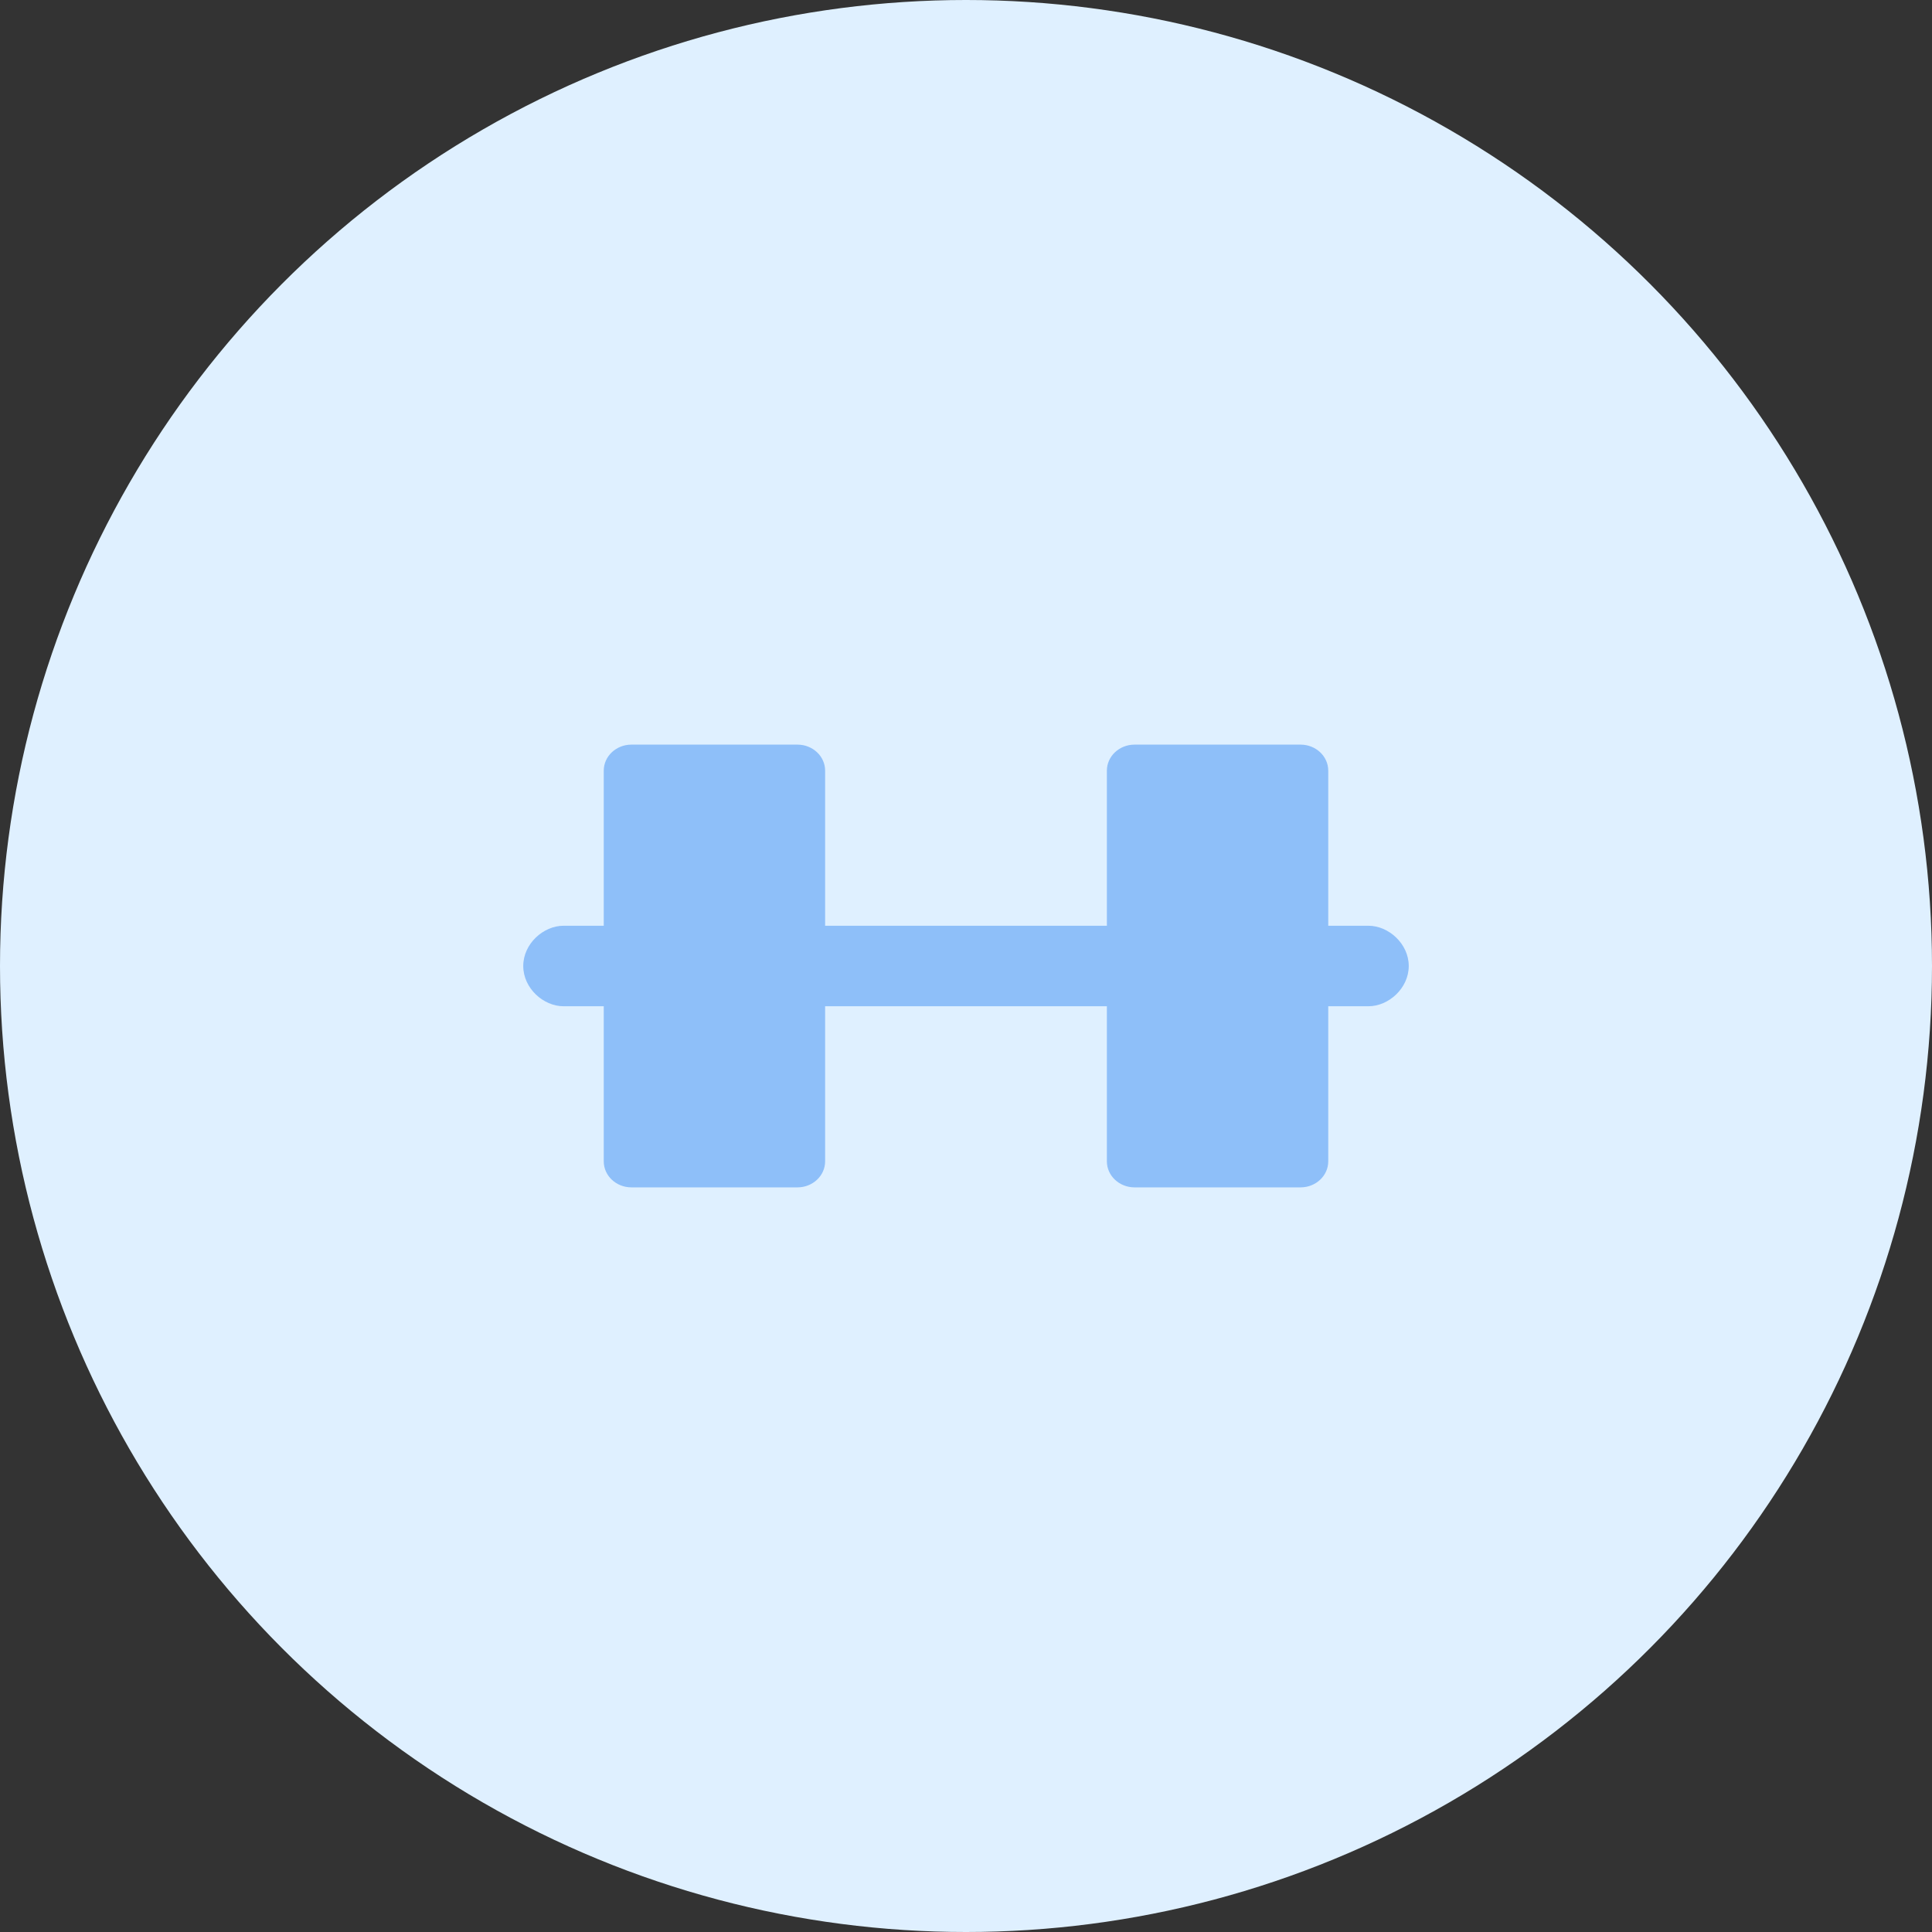
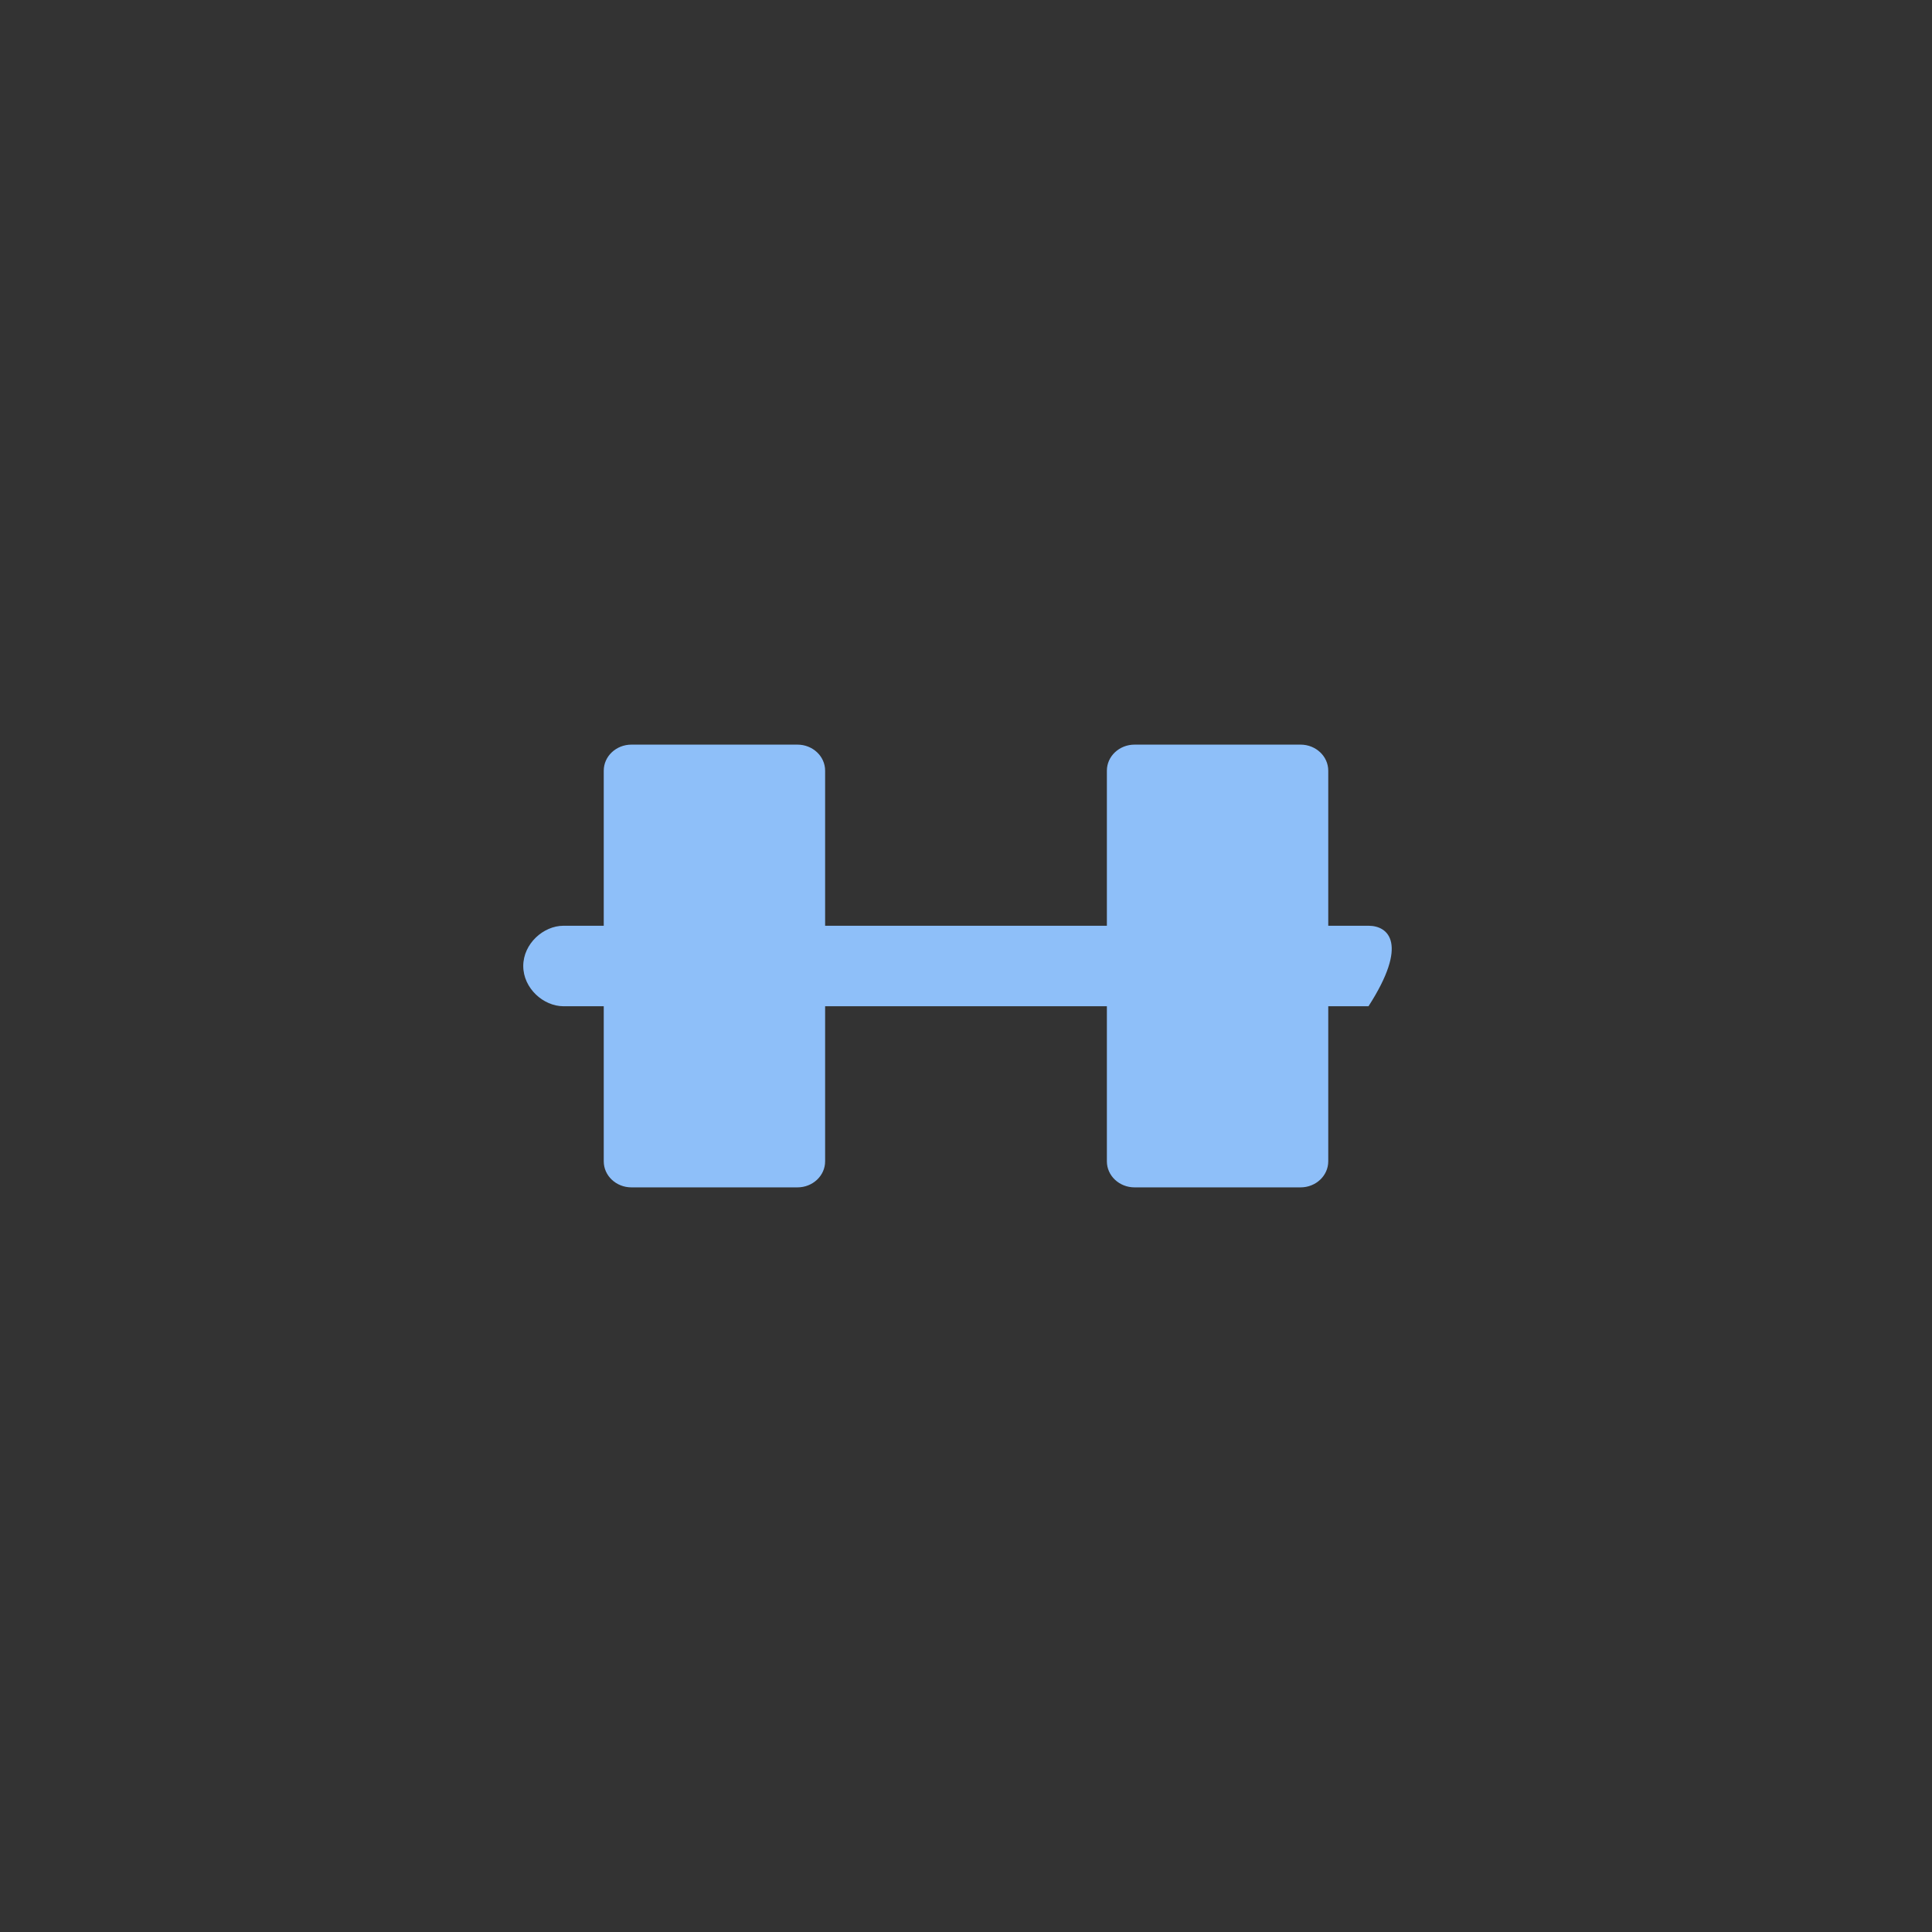
<svg xmlns="http://www.w3.org/2000/svg" width="96" height="96" viewBox="0 0 96 96" fill="none">
  <rect x="0" y="0" width="96" height="96" fill="#333333" stroke="none" />
-   <circle cx="48" cy="48" r="48" fill="#DFF0FF" />
-   <path fill-rule="evenodd" clip-rule="evenodd" d="M64.625 37H56.375C55.616 37 55 37.579 55 38.294V46H41V38.294C41 37.579 40.384 37 39.625 37H31.375C30.616 37 30 37.579 30 38.294V46H28C27 46 26 46.895 26 48C26 49.105 27 50 28 50H30V57.706C30 58.421 30.616 59 31.375 59H39.625C40.384 59 41 58.421 41 57.706V50H55V57.706C55 58.421 55.616 59 56.375 59H64.625C65.384 59 66 58.421 66 57.706V50H68C69 50 70 49.105 70 48C70 46.895 69 46 68 46H66V38.294C66 37.579 65.384 37 64.625 37Z" fill="#8EBFF9" />
+   <path fill-rule="evenodd" clip-rule="evenodd" d="M64.625 37H56.375C55.616 37 55 37.579 55 38.294V46H41V38.294C41 37.579 40.384 37 39.625 37H31.375C30.616 37 30 37.579 30 38.294V46H28C27 46 26 46.895 26 48C26 49.105 27 50 28 50H30V57.706C30 58.421 30.616 59 31.375 59H39.625C40.384 59 41 58.421 41 57.706V50H55V57.706C55 58.421 55.616 59 56.375 59H64.625C65.384 59 66 58.421 66 57.706V50H68C70 46.895 69 46 68 46H66V38.294C66 37.579 65.384 37 64.625 37Z" fill="#8EBFF9" />
</svg>